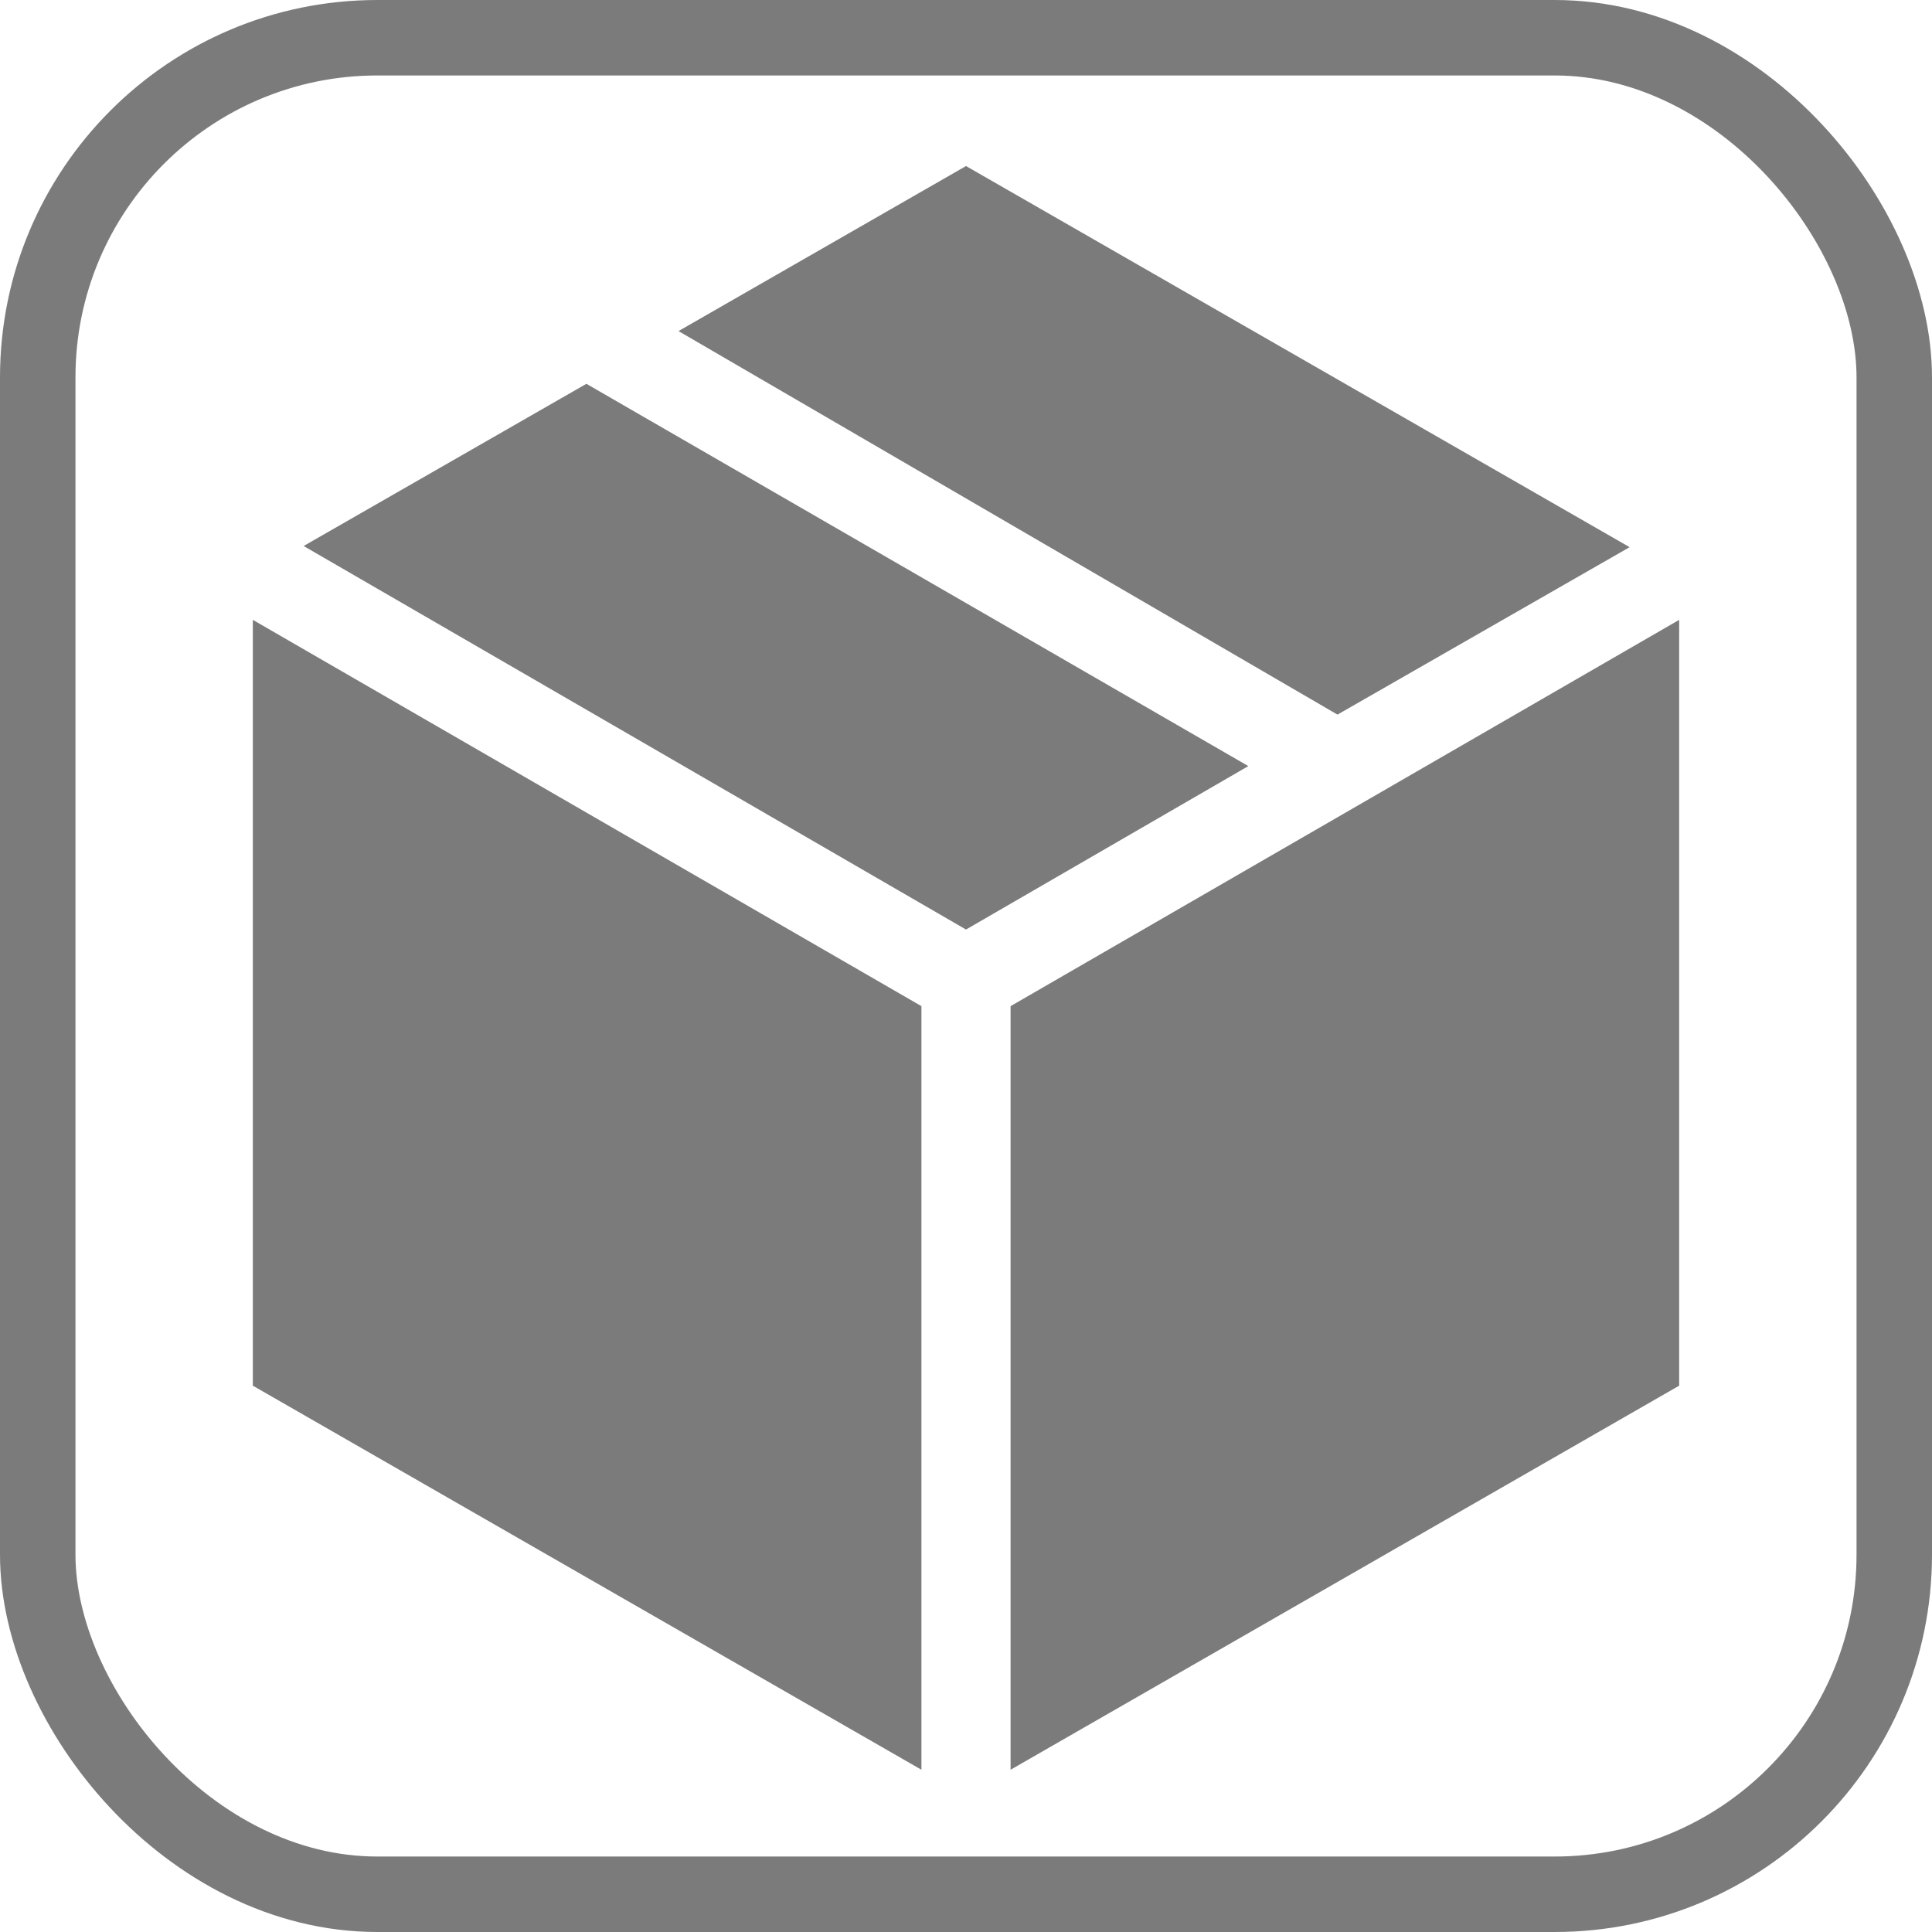
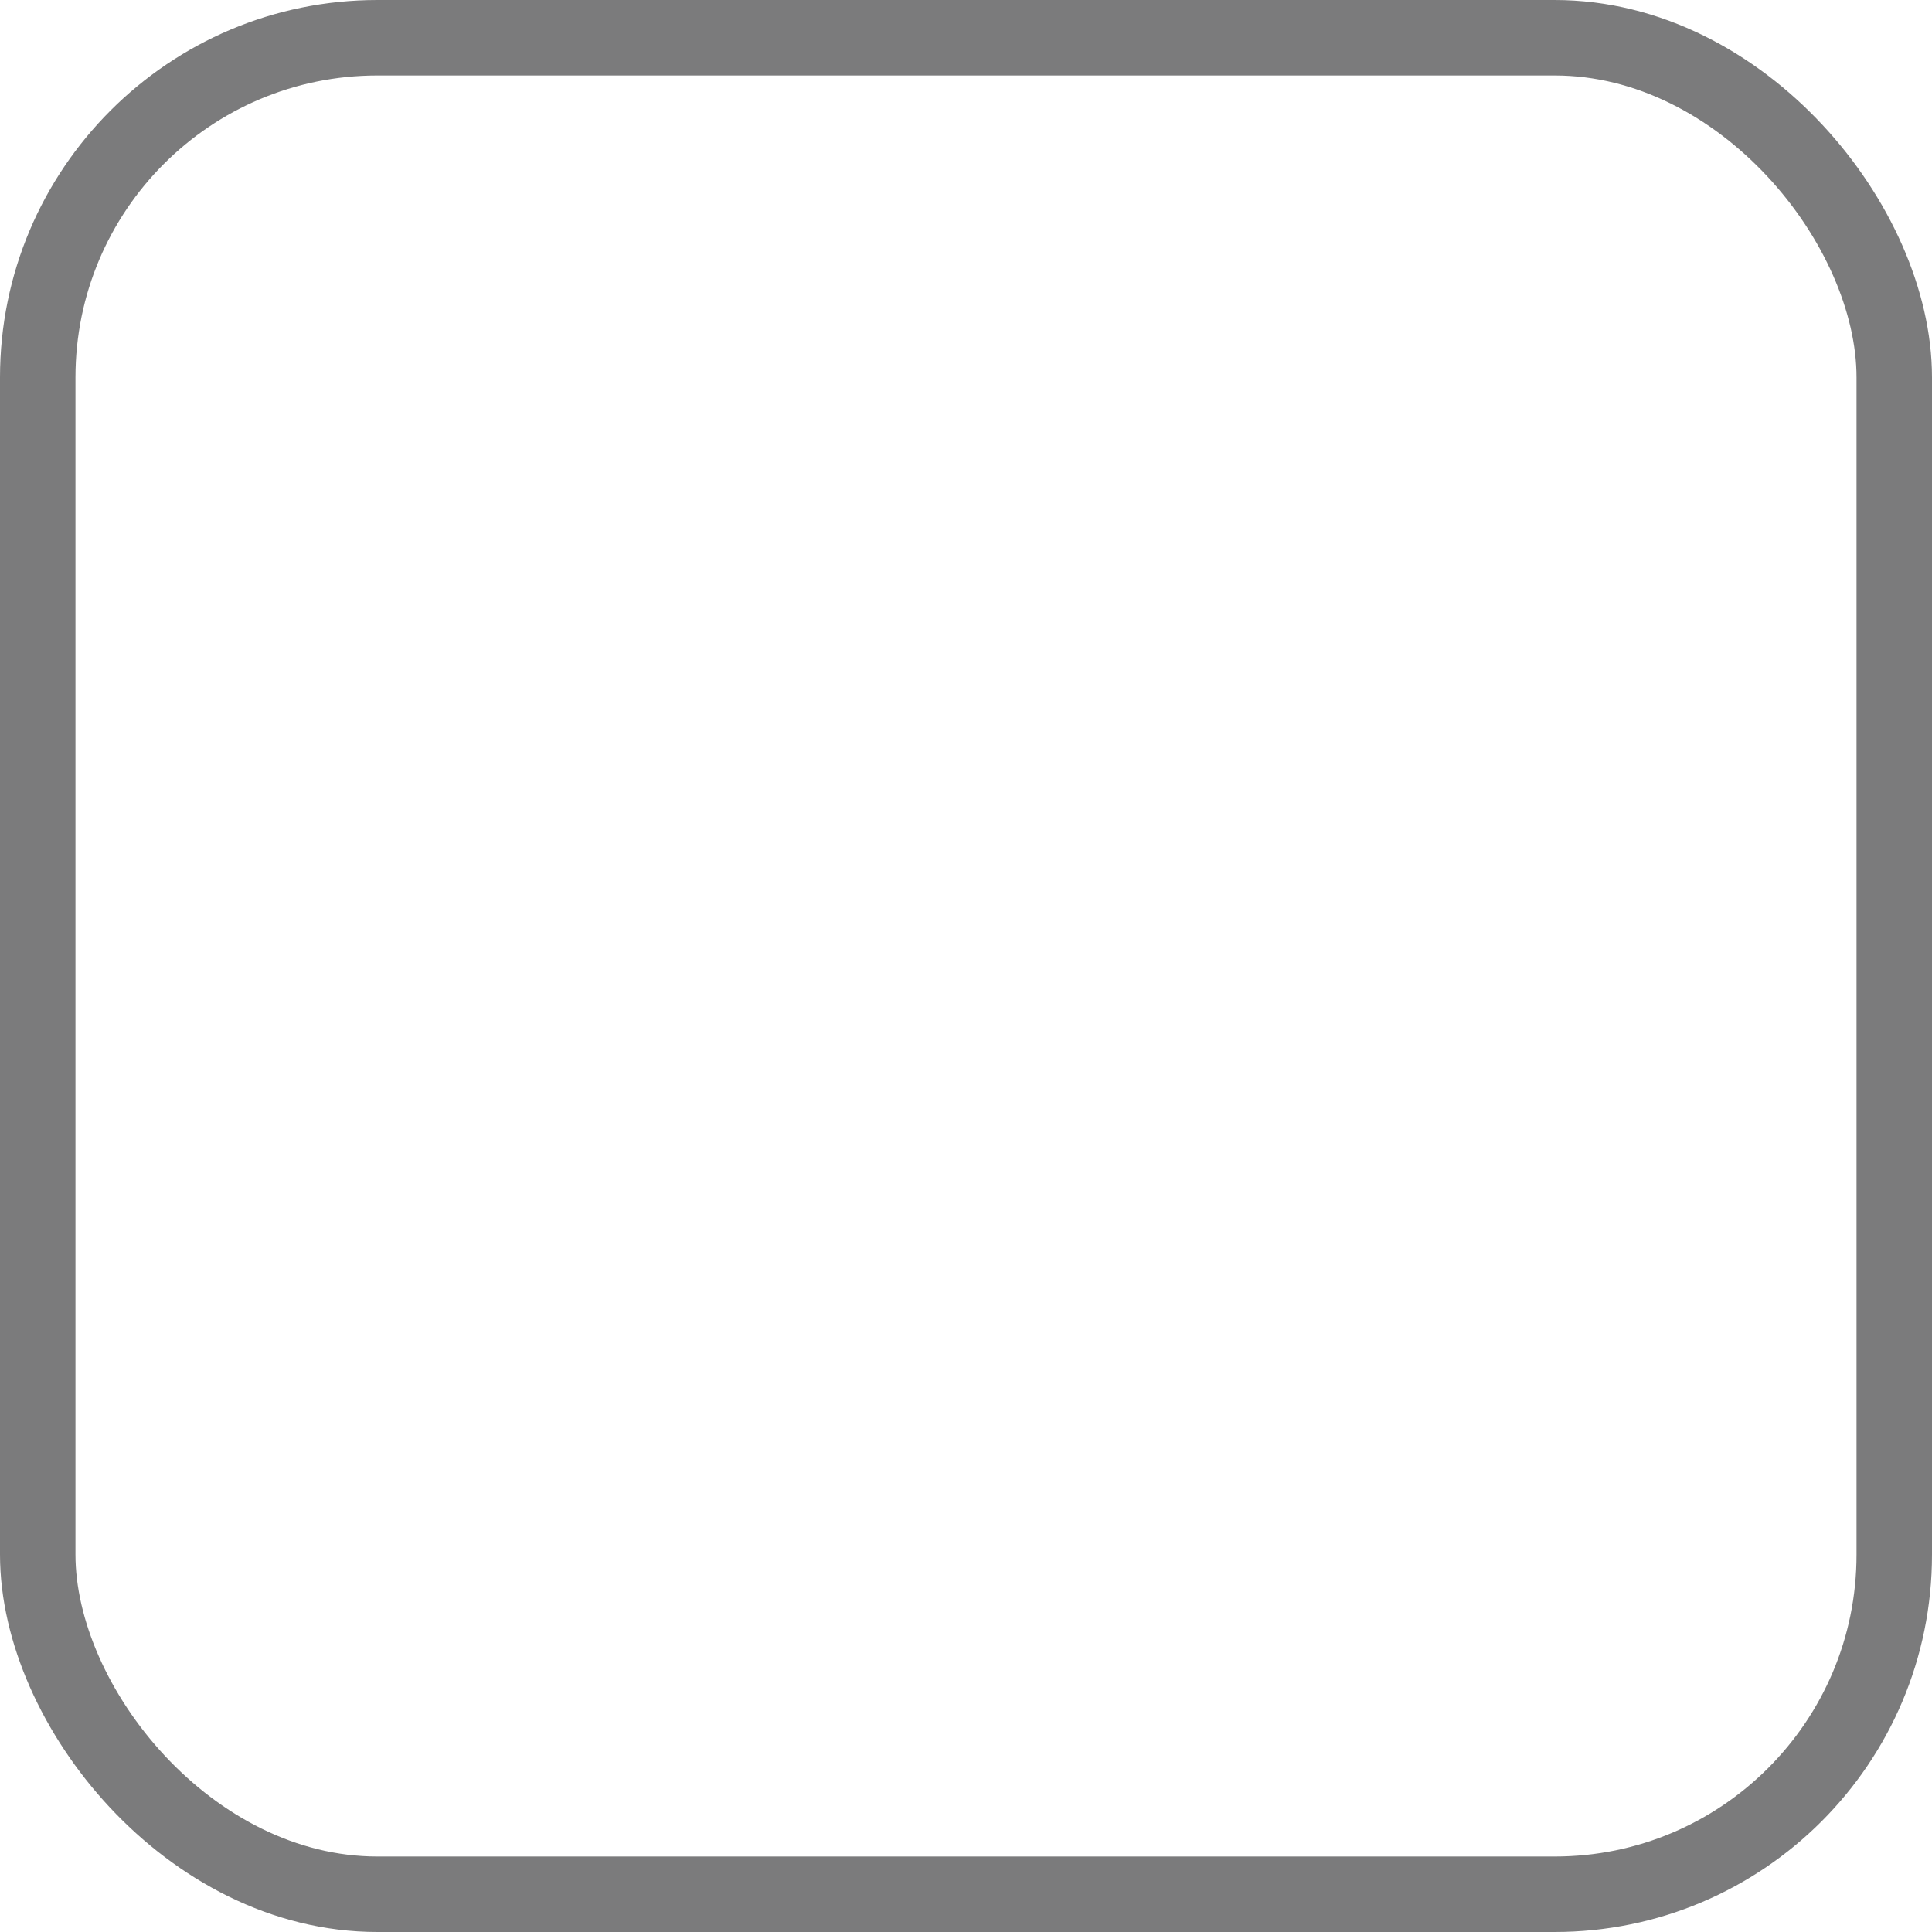
<svg xmlns="http://www.w3.org/2000/svg" width="512" height="512" viewBox="0 0 512 512" fill="none">
-   <path d="M244.188 469V266.638L67 164.265V367.217L244.188 469ZM267.812 469L445 367.217V164.265L267.812 266.638V469ZM354.445 189.38L431.865 145.004L256 44L179.809 87.739L354.445 189.38ZM256 246.338L330.82 203.024L155.405 101.713L80.466 144.697L256 246.338Z" fill="#7B7B7C" />
  <rect x="10" y="10" width="492" height="492" rx="90" stroke="#7B7B7C" stroke-width="20" />
</svg>